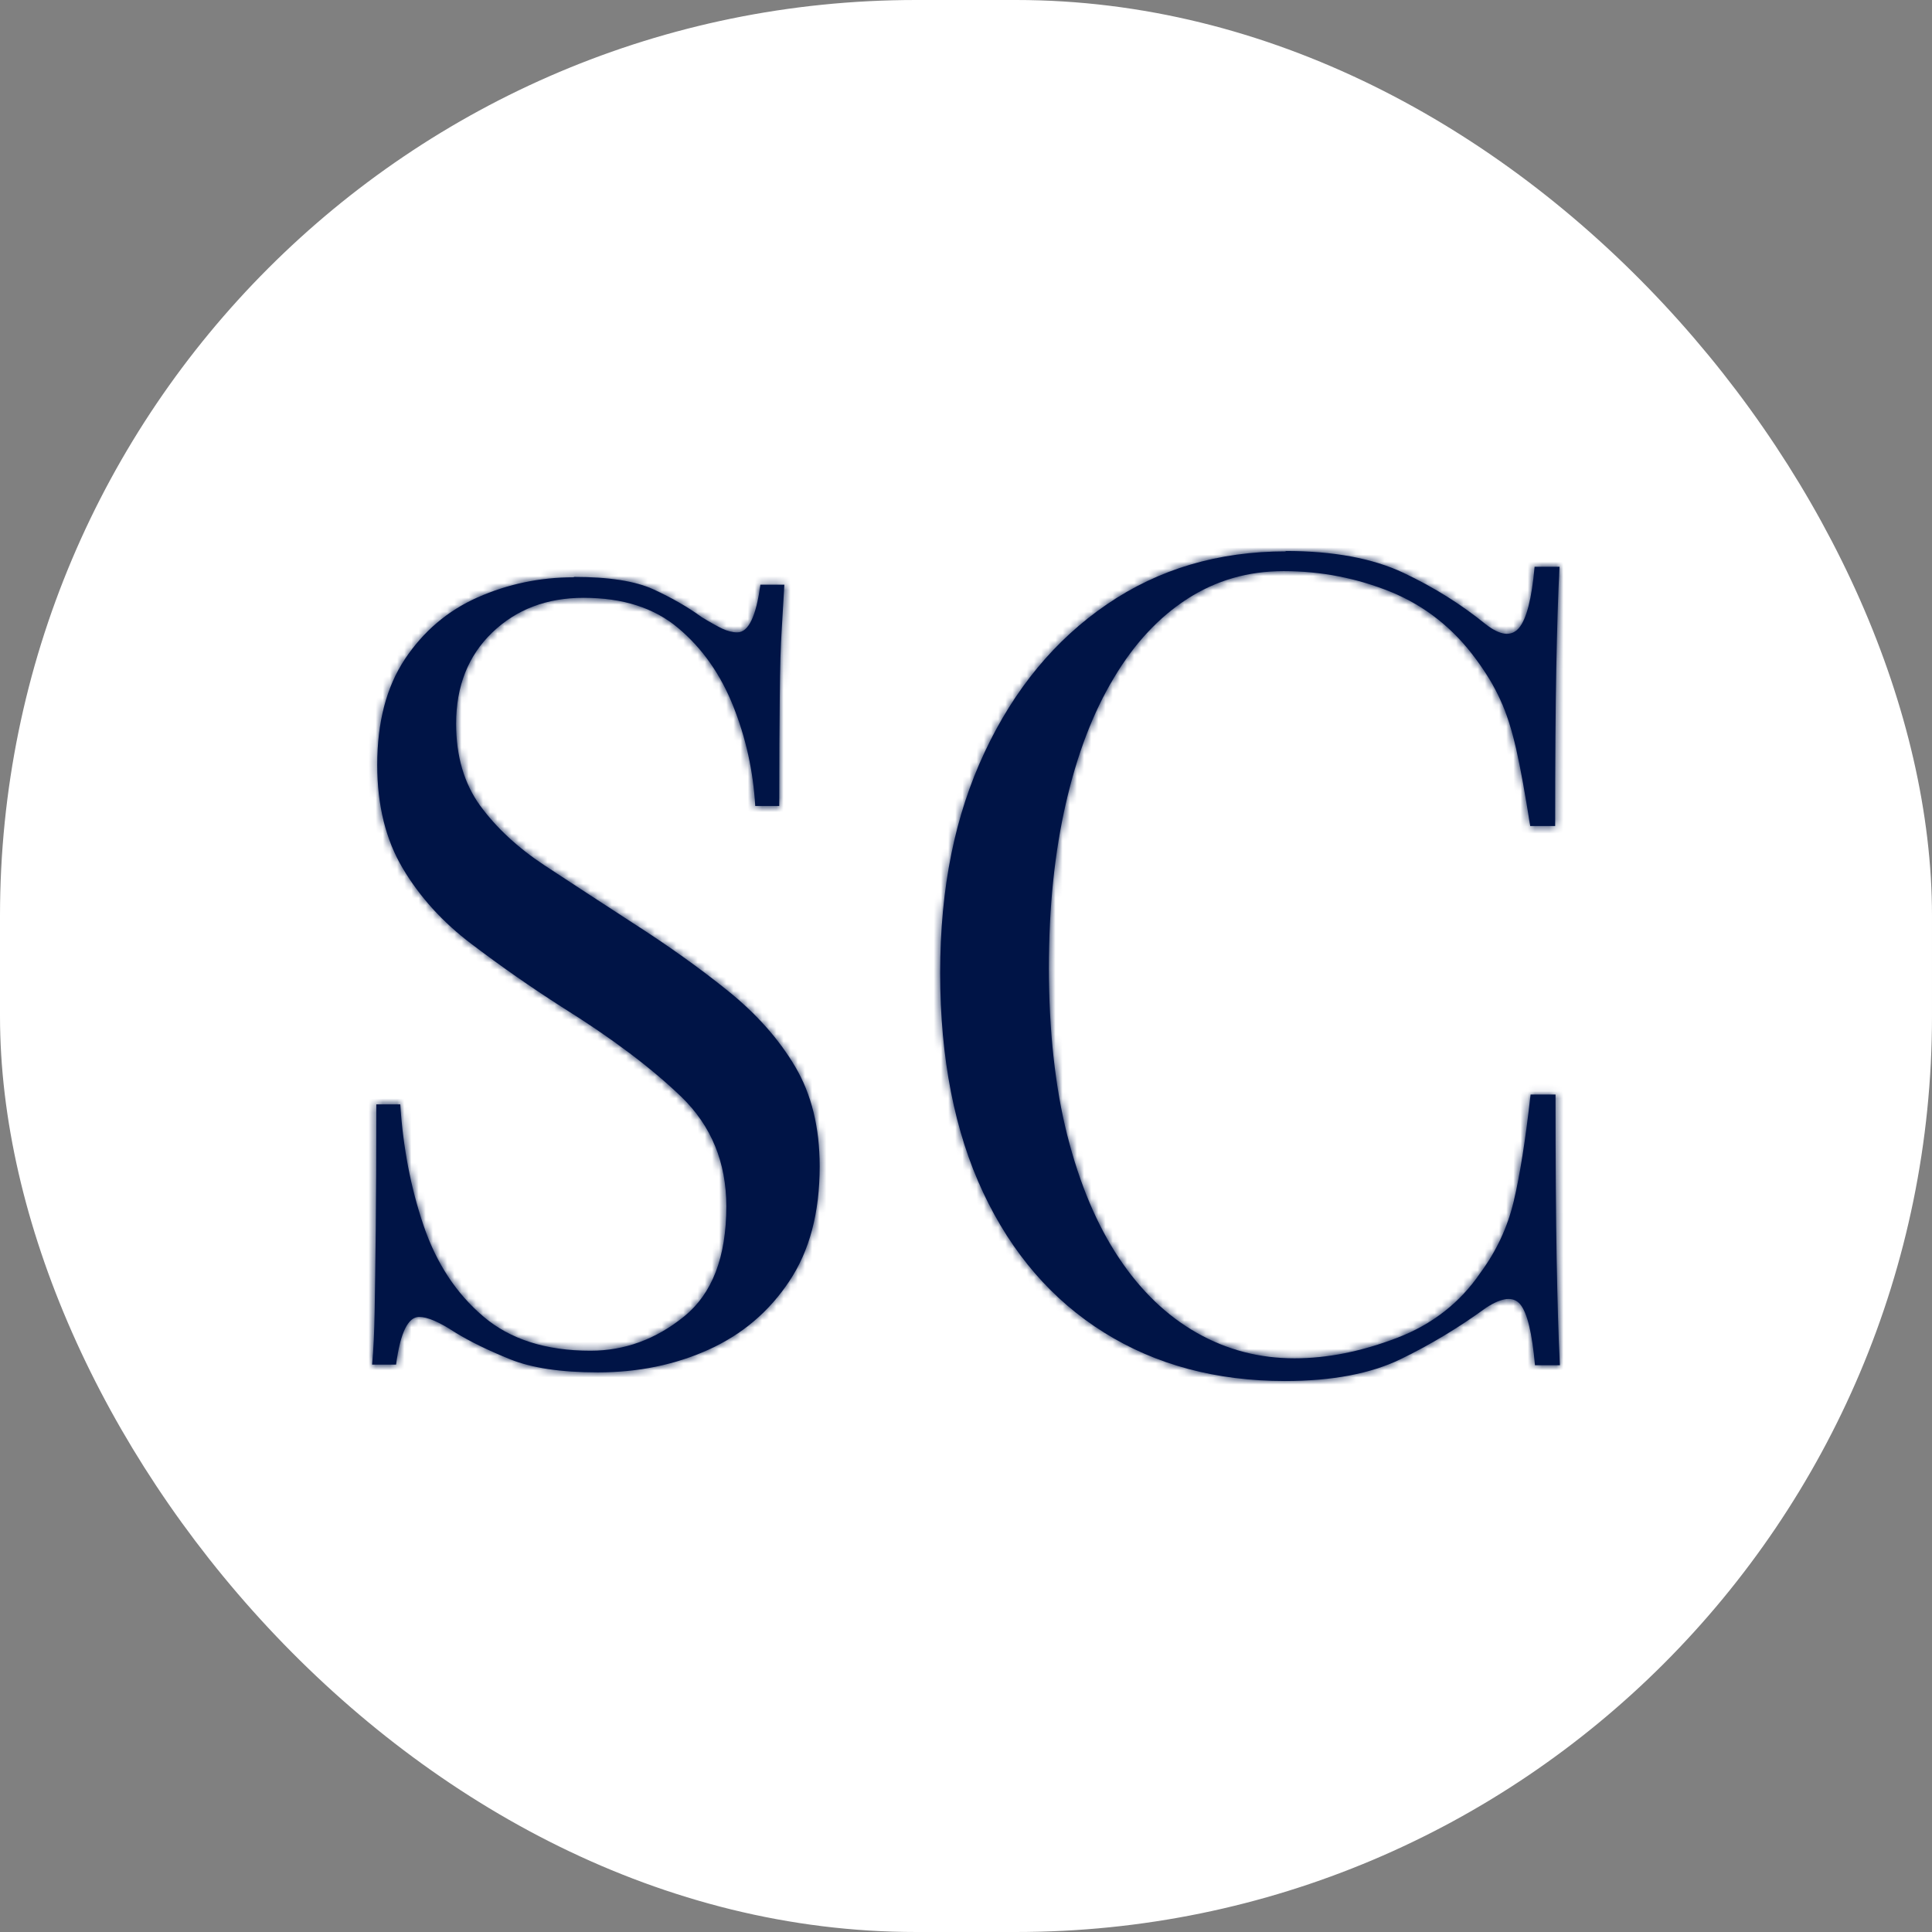
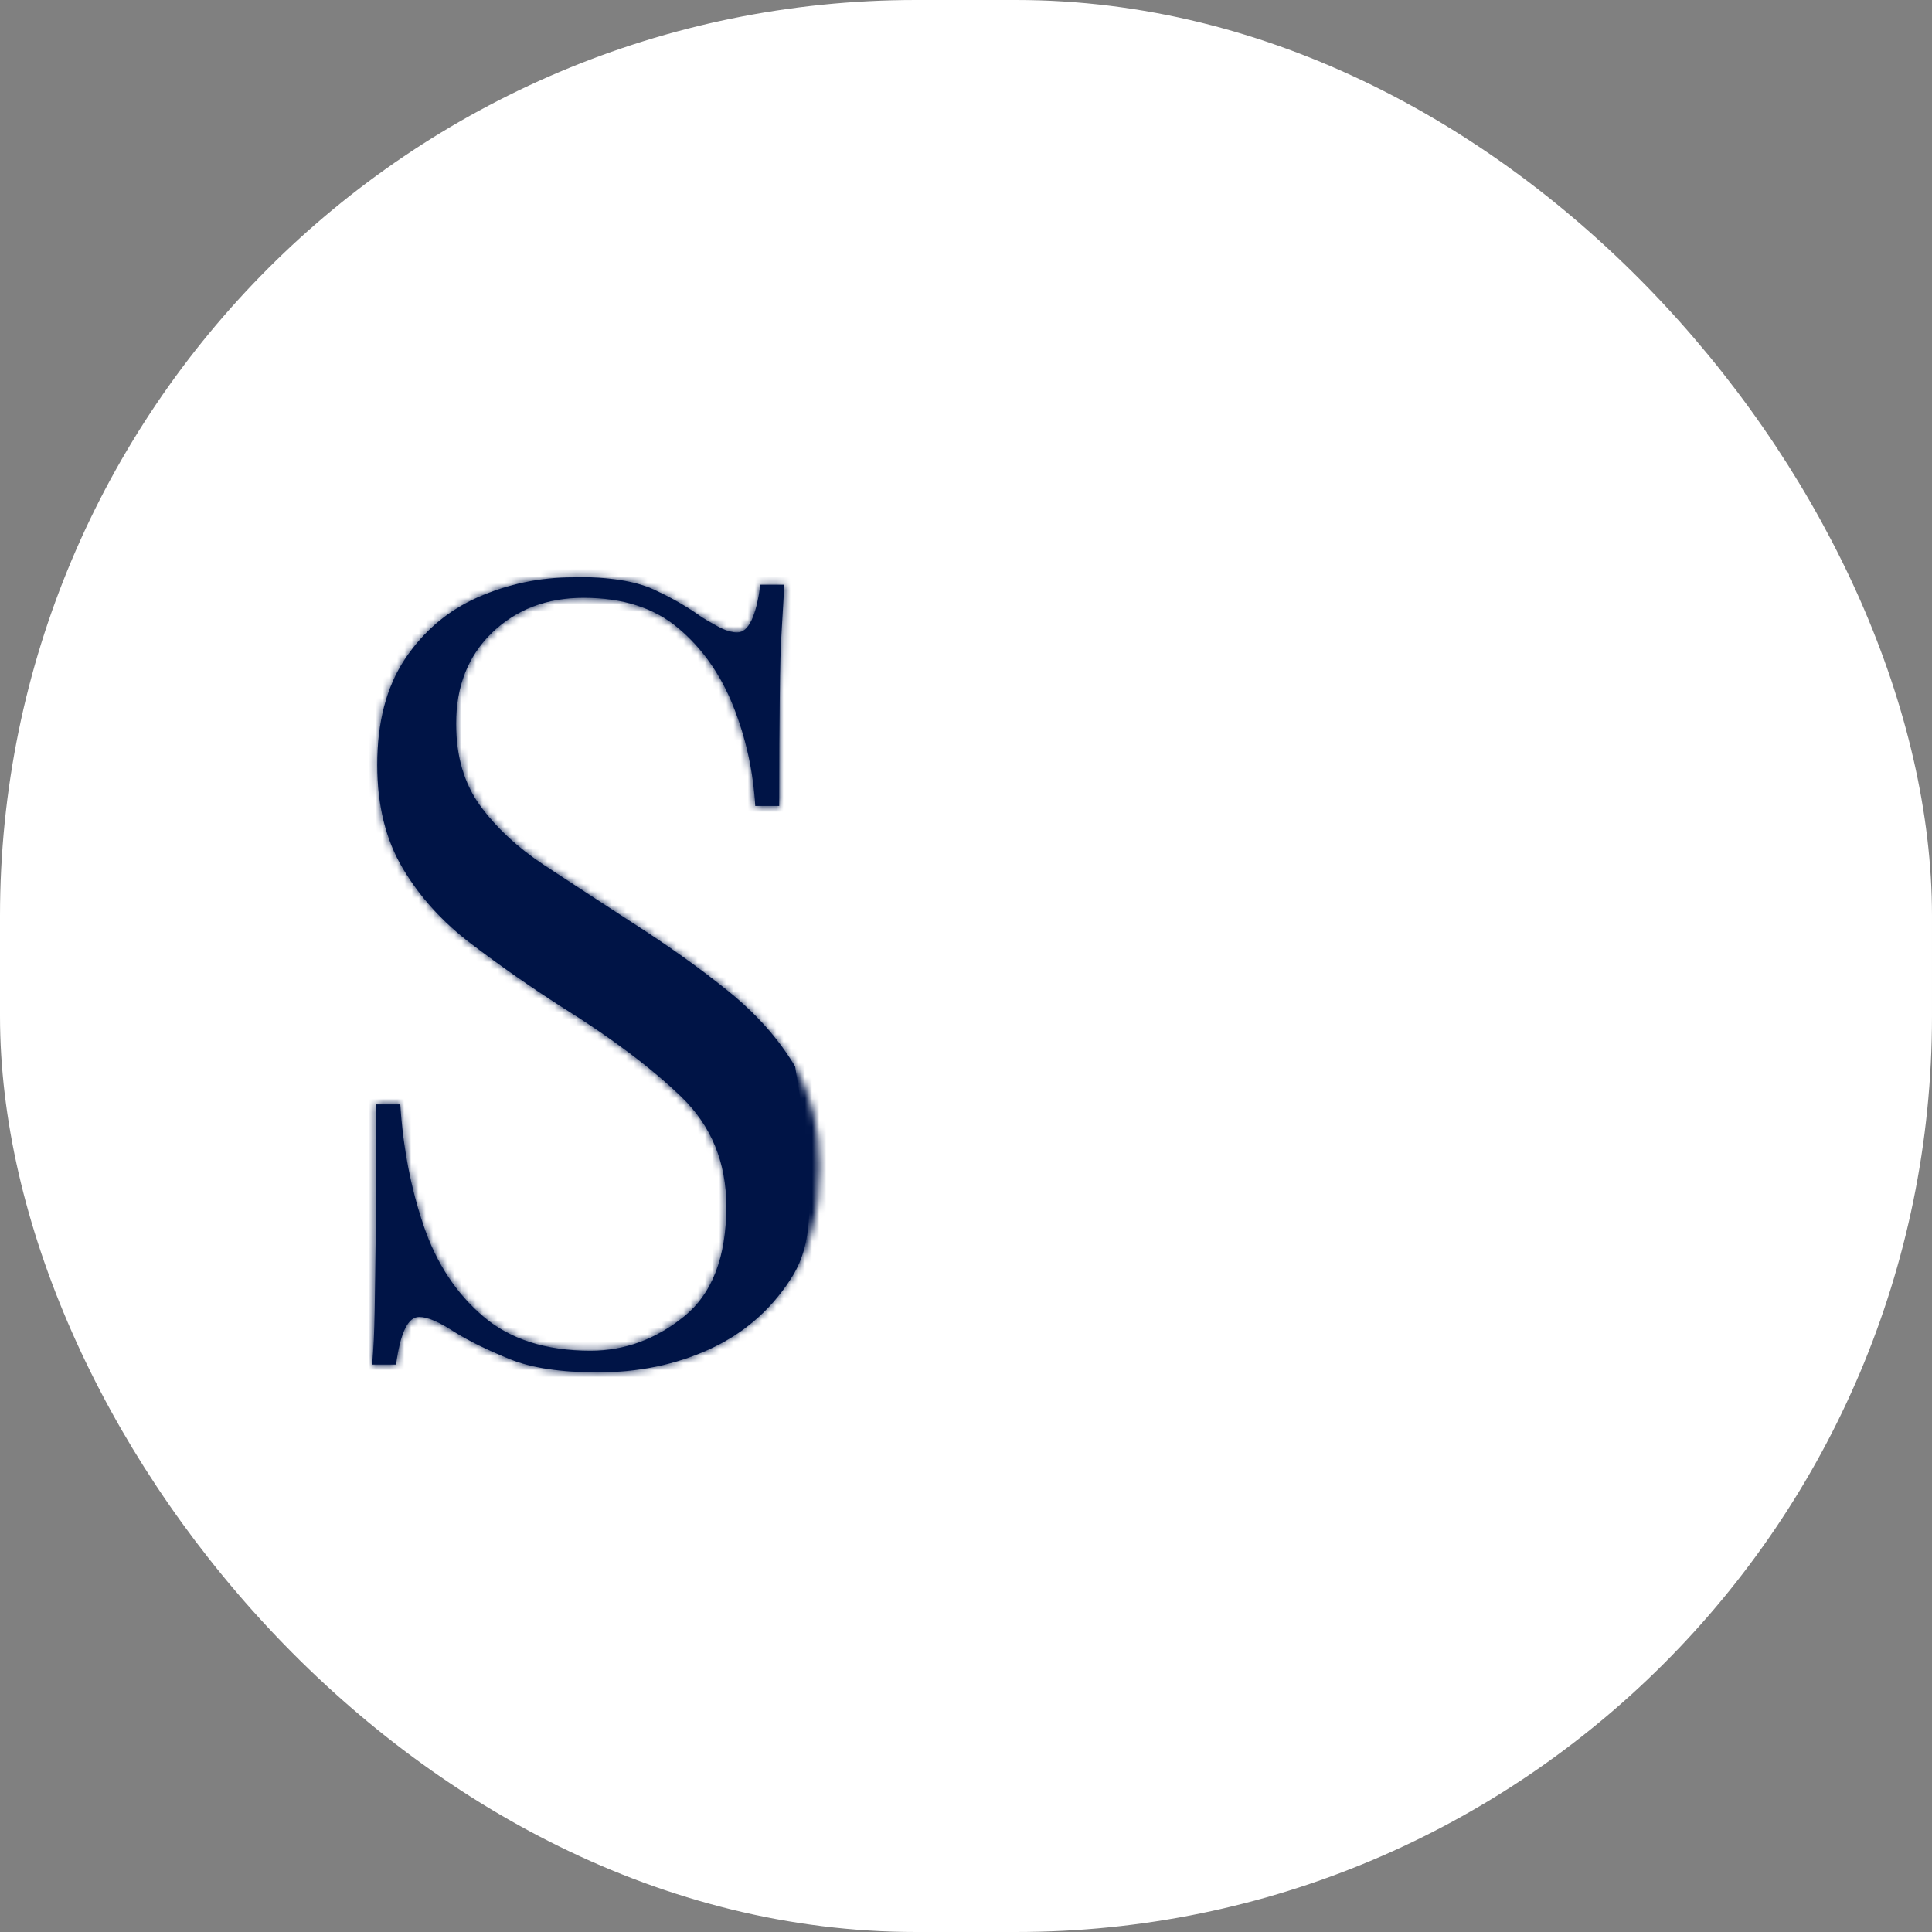
<svg xmlns="http://www.w3.org/2000/svg" width="270" height="270" viewBox="0 0 270 270" fill="none">
  <rect x="0" y="0" width="270" height="270" fill="#808080" stroke="none" />
  <rect width="270" height="270" rx="128" fill="white" />
-   <path d="M80.244 80.625C85.105 80.625 88.815 81.209 91.347 82.377C93.88 83.545 96.106 84.819 98.076 86.252C99.252 86.969 100.199 87.5 100.915 87.845C101.657 88.19 102.348 88.376 103.039 88.376C104.599 88.376 105.674 86.146 106.262 81.713H109.614C109.511 83.439 109.383 85.483 109.255 87.845C109.102 90.208 109 93.366 108.974 97.242C108.923 101.144 108.897 106.267 108.897 112.637H105.546C105.265 107.78 104.241 103.135 102.476 98.702C100.711 94.269 98.178 90.632 94.801 87.792C91.45 84.952 87.024 83.545 81.575 83.545C76.407 83.545 72.16 85.164 68.783 88.403C65.432 91.641 63.743 95.888 63.743 101.144C63.743 105.683 64.869 109.505 67.095 112.584C69.346 115.663 72.339 118.451 76.074 120.919C79.835 123.388 83.903 126.042 88.277 128.882C93.343 132.121 97.846 135.333 101.785 138.518C105.725 141.703 108.846 145.207 111.123 149.056C113.4 152.905 114.551 157.55 114.551 162.991C114.551 169.468 113.144 174.804 110.304 179.051C107.49 183.298 103.73 186.483 99.048 188.607C94.366 190.73 89.198 191.792 83.57 191.792C78.402 191.792 74.309 191.181 71.29 189.96C68.271 188.739 65.688 187.492 63.538 186.164C61.389 184.758 59.752 184.041 58.575 184.041C57.015 184.041 55.94 186.271 55.352 190.703H52.001C52.205 188.58 52.308 186.085 52.359 183.192C52.41 180.298 52.461 176.556 52.512 171.91C52.563 167.265 52.589 161.399 52.589 154.338H55.94C56.324 160.39 57.424 166.071 59.215 171.326C61.006 176.582 63.794 180.803 67.555 183.988C71.29 187.173 76.305 188.766 82.521 188.766C87.28 188.766 91.654 187.173 95.594 183.988C99.534 180.803 101.504 175.68 101.504 168.592C101.504 162.434 99.406 157.338 95.21 153.276C91.015 149.242 85.514 145.101 78.709 140.854C74.13 137.934 69.858 134.934 65.867 131.908C61.876 128.882 58.678 125.378 56.298 121.37C53.919 117.389 52.717 112.558 52.717 106.904C52.717 100.931 53.996 96.021 56.58 92.119C59.164 88.243 62.541 85.35 66.736 83.492C70.932 81.634 75.409 80.678 80.168 80.678L80.244 80.625Z" fill="#001446" />
+   <path d="M80.244 80.625C85.105 80.625 88.815 81.209 91.347 82.377C93.88 83.545 96.106 84.819 98.076 86.252C99.252 86.969 100.199 87.5 100.915 87.845C101.657 88.19 102.348 88.376 103.039 88.376C104.599 88.376 105.674 86.146 106.262 81.713H109.614C109.511 83.439 109.383 85.483 109.255 87.845C109.102 90.208 109 93.366 108.974 97.242C108.923 101.144 108.897 106.267 108.897 112.637H105.546C105.265 107.78 104.241 103.135 102.476 98.702C100.711 94.269 98.178 90.632 94.801 87.792C91.45 84.952 87.024 83.545 81.575 83.545C76.407 83.545 72.16 85.164 68.783 88.403C65.432 91.641 63.743 95.888 63.743 101.144C63.743 105.683 64.869 109.505 67.095 112.584C69.346 115.663 72.339 118.451 76.074 120.919C79.835 123.388 83.903 126.042 88.277 128.882C93.343 132.121 97.846 135.333 101.785 138.518C105.725 141.703 108.846 145.207 111.123 149.056C114.551 169.468 113.144 174.804 110.304 179.051C107.49 183.298 103.73 186.483 99.048 188.607C94.366 190.73 89.198 191.792 83.57 191.792C78.402 191.792 74.309 191.181 71.29 189.96C68.271 188.739 65.688 187.492 63.538 186.164C61.389 184.758 59.752 184.041 58.575 184.041C57.015 184.041 55.94 186.271 55.352 190.703H52.001C52.205 188.58 52.308 186.085 52.359 183.192C52.41 180.298 52.461 176.556 52.512 171.91C52.563 167.265 52.589 161.399 52.589 154.338H55.94C56.324 160.39 57.424 166.071 59.215 171.326C61.006 176.582 63.794 180.803 67.555 183.988C71.29 187.173 76.305 188.766 82.521 188.766C87.28 188.766 91.654 187.173 95.594 183.988C99.534 180.803 101.504 175.68 101.504 168.592C101.504 162.434 99.406 157.338 95.21 153.276C91.015 149.242 85.514 145.101 78.709 140.854C74.13 137.934 69.858 134.934 65.867 131.908C61.876 128.882 58.678 125.378 56.298 121.37C53.919 117.389 52.717 112.558 52.717 106.904C52.717 100.931 53.996 96.021 56.58 92.119C59.164 88.243 62.541 85.35 66.736 83.492C70.932 81.634 75.409 80.678 80.168 80.678L80.244 80.625Z" fill="#001446" />
  <mask id="mask0_20_850" style="mask-type:luminance" maskUnits="userSpaceOnUse" x="52" y="80" width="63" height="112">
    <path d="M80.244 80.625C85.105 80.625 88.814 81.209 91.347 82.377C93.88 83.545 96.106 84.819 98.076 86.252C99.252 86.969 100.199 87.5 100.915 87.845C101.657 88.19 102.348 88.376 103.039 88.376C104.599 88.376 105.674 86.146 106.262 81.713H109.613C109.511 83.439 109.383 85.483 109.255 87.845C109.101 90.208 108.999 93.366 108.974 97.242C108.923 101.144 108.897 106.267 108.897 112.637H105.546C105.264 107.78 104.241 103.135 102.476 98.702C100.711 94.269 98.178 90.632 94.801 87.792C91.45 84.952 87.023 83.545 81.574 83.545C76.406 83.545 72.16 85.164 68.783 88.403C65.431 91.641 63.743 95.888 63.743 101.144C63.743 105.683 64.868 109.505 67.094 112.584C69.345 115.663 72.339 118.45 76.074 120.919C79.835 123.388 83.902 126.042 88.277 128.882C93.342 132.121 97.845 135.332 101.785 138.518C105.725 141.703 108.846 145.207 111.123 149.056C113.4 152.905 114.551 157.55 114.551 162.991C114.551 169.468 113.144 174.804 110.304 179.051C107.49 183.298 103.729 186.483 99.047 188.606C94.366 190.73 89.198 191.792 83.57 191.792C78.402 191.792 74.309 191.181 71.29 189.96C68.271 188.739 65.687 187.492 63.538 186.164C61.389 184.758 59.752 184.041 58.575 184.041C57.014 184.041 55.94 186.271 55.351 190.703H52C52.205 188.58 52.307 186.085 52.359 183.192C52.41 180.298 52.461 176.555 52.512 171.91C52.564 167.265 52.589 161.399 52.589 154.338H55.941C56.324 160.39 57.424 166.071 59.215 171.326C61.006 176.582 63.794 180.802 67.555 183.988C71.29 187.173 76.305 188.766 82.521 188.766C87.28 188.766 91.654 187.173 95.594 183.988C99.534 180.802 101.504 175.68 101.504 168.592C101.504 162.434 99.406 157.337 95.21 153.276C91.015 149.242 85.514 145.101 78.709 140.854C74.13 137.934 69.858 134.934 65.867 131.908C61.876 128.882 58.678 125.378 56.298 121.37C53.919 117.389 52.717 112.558 52.717 106.904C52.717 100.931 53.996 96.021 56.58 92.119C59.164 88.243 62.541 85.35 66.736 83.492C70.932 81.634 75.409 80.678 80.168 80.678L80.244 80.625Z" fill="white" />
  </mask>
  <g mask="url(#mask0_20_850)">
    <path d="M80.244 80.625V75.792H78.749L77.516 76.644L80.244 80.625ZM98.076 86.252L95.253 90.167L95.413 90.283L95.581 90.386L98.076 86.252ZM100.916 87.845L98.835 92.204L98.894 92.231L100.916 87.845ZM106.262 81.713V76.88H102.05L101.493 81.075L106.262 81.713ZM109.614 81.713L114.417 82.001L114.721 76.88H109.614L109.614 81.713ZM109.256 87.845L114.057 88.16L114.06 88.108L109.256 87.845ZM108.974 97.242L113.785 97.305L113.786 97.274L108.974 97.242ZM108.897 112.637V117.471H113.709V112.637H108.897ZM105.546 112.637L100.743 112.918L101.006 117.471H105.546L105.546 112.637ZM94.801 87.792L91.698 91.486L91.712 91.498L94.801 87.792ZM68.783 88.403L65.46 84.906L65.447 84.919L68.783 88.403ZM67.095 112.584L63.201 115.424L63.217 115.445L67.095 112.584ZM76.074 120.919L73.43 124.957L73.442 124.965L76.074 120.919ZM88.277 128.882L85.666 132.942L85.694 132.96L88.277 128.882ZM110.304 179.051L106.31 176.356L106.299 176.372L110.304 179.051ZM63.539 186.164L60.911 190.214L60.965 190.248L61.019 190.282L63.539 186.164ZM55.352 190.703V195.537H59.565L60.121 191.342L55.352 190.703ZM52.001 190.703L47.211 190.238L46.701 195.537H52.001V190.703ZM52.589 154.338V149.505H47.777V154.338H52.589ZM55.94 154.338L60.742 154.031L60.455 149.505H55.94V154.338ZM67.555 183.988L70.669 180.303L70.657 180.293L67.555 183.988ZM95.21 153.276L98.549 149.796L98.538 149.785L95.21 153.276ZM78.709 140.854L76.131 144.934L76.17 144.959L78.709 140.854ZM56.299 121.37L60.431 118.895L60.424 118.883L56.299 121.37ZM56.58 92.119L52.582 89.429L52.574 89.442L56.58 92.119ZM80.168 80.678V85.511H81.663L82.895 84.66L80.168 80.678ZM80.244 85.458C84.856 85.458 87.743 86.033 89.34 86.77L93.355 77.984C89.886 76.385 85.355 75.792 80.244 75.792V85.458ZM89.34 86.77C91.639 87.83 93.582 88.951 95.253 90.167L100.898 82.338C98.63 80.687 96.121 79.26 93.355 77.984L89.34 86.77ZM95.581 90.386C96.811 91.134 97.911 91.759 98.835 92.204L102.996 83.487C102.487 83.242 101.694 82.804 100.57 82.119L95.581 90.386ZM98.894 92.231C100.068 92.777 101.458 93.209 103.039 93.209V83.543C103.082 83.543 103.118 83.546 103.145 83.549C103.171 83.552 103.183 83.556 103.179 83.555C103.169 83.552 103.093 83.531 102.937 83.459L98.894 92.231ZM103.039 93.209C106.599 93.209 108.514 90.534 109.344 88.818C110.218 87.009 110.715 84.736 111.032 82.352L101.493 81.075C101.363 82.053 101.216 82.837 101.063 83.449C100.907 84.073 100.767 84.43 100.687 84.596C100.596 84.785 100.661 84.564 101.021 84.259C101.462 83.887 102.175 83.543 103.039 83.543V93.209ZM106.262 86.547H109.614L109.614 76.88L106.262 76.88V86.547ZM104.811 81.426C104.709 83.133 104.58 85.204 104.451 87.583L114.06 88.108C114.187 85.762 114.313 83.745 114.417 82.001L104.811 81.426ZM104.454 87.53C104.293 90.017 104.189 93.276 104.163 97.21L113.786 97.274C113.811 93.456 113.912 90.398 114.057 88.16L104.454 87.53ZM104.163 97.178C104.111 101.11 104.086 106.257 104.086 112.637H113.709C113.709 106.276 113.735 101.177 113.785 97.305L104.163 97.178ZM108.897 107.804H105.546L105.546 117.471L108.897 117.471L108.897 107.804ZM110.35 112.356C110.039 106.989 108.905 101.832 106.944 96.906L98.009 100.497C99.578 104.437 100.491 108.57 100.743 112.918L110.35 112.356ZM106.944 96.906C104.916 91.815 101.941 87.494 97.89 84.086L91.712 91.498C94.415 93.771 96.506 96.722 98.009 100.497L106.944 96.906ZM97.904 84.098C93.479 80.348 87.858 78.712 81.575 78.712V88.378C86.189 88.378 89.42 89.556 91.698 91.486L97.904 84.098ZM81.575 78.712C75.306 78.712 69.827 80.719 65.46 84.906L72.106 91.899C74.493 89.609 77.507 88.378 81.575 88.378V78.712ZM65.447 84.919C61.037 89.181 58.932 94.745 58.932 101.144H68.555C68.555 97.031 69.826 94.101 72.119 91.886L65.447 84.919ZM58.932 101.144C58.932 106.509 60.274 111.375 63.201 115.424L70.988 109.744C69.463 107.635 68.555 104.856 68.555 101.144H58.932ZM63.217 115.445C65.856 119.055 69.292 122.222 73.43 124.957L78.719 116.881C75.386 114.679 72.836 112.272 70.973 109.723L63.217 115.445ZM73.442 124.965C77.211 127.439 81.285 130.098 85.666 132.942L90.889 124.823C86.52 121.986 82.459 119.337 78.706 116.873L73.442 124.965ZM85.694 132.96C90.636 136.12 94.99 139.228 98.769 142.283L104.802 134.752C100.701 131.437 96.05 128.122 90.861 124.805L85.694 132.96ZM98.769 142.283C102.331 145.164 105.046 148.244 106.987 151.525L115.26 146.587C112.647 142.17 109.119 138.242 104.802 134.752L98.769 142.283ZM106.987 151.525C108.739 154.487 109.74 158.241 109.74 162.991H119.363C119.363 156.858 118.061 151.322 115.26 146.587L106.987 151.525ZM109.74 162.991C109.74 168.767 108.49 173.096 106.31 176.356L114.299 181.745C117.799 176.511 119.363 170.169 119.363 162.991H109.74ZM106.299 176.372C103.994 179.851 100.942 182.444 97.068 184.201L101.028 193.012C106.518 190.522 110.986 186.745 114.31 181.729L106.299 176.372ZM97.068 184.201C93.067 186.016 88.583 186.958 83.57 186.958V196.625C89.814 196.625 95.665 195.444 101.028 193.012L97.068 184.201ZM83.57 186.958C78.698 186.958 75.299 186.371 73.087 185.477L69.493 194.444C73.319 195.991 78.106 196.625 83.57 196.625V186.958ZM73.087 185.477C70.223 184.318 67.903 183.186 66.059 182.047L61.019 190.282C63.472 191.797 66.32 193.16 69.493 194.444L73.087 185.477ZM66.166 182.115C64.957 181.324 63.756 180.635 62.587 180.132C61.459 179.647 60.074 179.208 58.575 179.208V188.874C58.254 188.874 58.276 188.793 58.798 189.018C59.279 189.225 59.971 189.598 60.911 190.214L66.166 182.115ZM58.575 179.208C55.015 179.208 53.1 181.883 52.271 183.599C51.396 185.408 50.899 187.681 50.583 190.065L60.121 191.342C60.251 190.364 60.399 189.58 60.551 188.968C60.707 188.344 60.847 187.987 60.928 187.821C61.019 187.632 60.953 187.853 60.593 188.157C60.153 188.53 59.439 188.874 58.575 188.874V179.208ZM55.352 185.87H52.001V195.537H55.352V185.87ZM56.79 191.169C57.012 188.859 57.118 186.217 57.17 183.277L47.548 183.106C47.498 185.952 47.398 188.301 47.211 190.238L56.79 191.169ZM57.17 183.277C57.221 180.369 57.272 176.614 57.324 171.964L47.701 171.857C47.65 176.496 47.599 180.227 47.548 183.106L57.17 183.277ZM57.324 171.964C57.375 167.294 57.401 161.408 57.401 154.338H47.777C47.777 161.389 47.752 167.236 47.701 171.857L57.324 171.964ZM52.589 159.171H55.94V149.505H52.589V159.171ZM51.139 154.645C51.547 161.091 52.723 167.198 54.663 172.891L63.767 169.761C62.126 164.943 61.101 159.689 60.742 154.031L51.139 154.645ZM54.663 172.891C56.702 178.878 59.951 183.869 64.454 187.683L70.657 180.293C67.638 177.736 65.309 174.286 63.767 169.761L54.663 172.891ZM64.441 187.672C69.264 191.785 75.487 193.599 82.521 193.599V183.932C77.122 183.932 73.317 182.561 70.669 180.303L64.441 187.672ZM82.521 193.599C88.443 193.599 93.869 191.587 98.611 187.753L92.577 180.222C89.44 182.759 86.117 183.932 82.521 183.932V193.599ZM98.611 187.753C104.084 183.328 106.315 176.537 106.315 168.592H96.692C96.692 174.821 94.984 178.277 92.577 180.222L98.611 187.753ZM106.315 168.592C106.315 161.194 103.737 154.818 98.549 149.796L91.872 156.757C95.075 159.857 96.692 163.674 96.692 168.592H106.315ZM98.538 149.785C94.03 145.45 88.239 141.111 81.249 136.748L76.17 144.959C82.79 149.091 87.999 153.033 91.883 156.768L98.538 149.785ZM81.288 136.773C76.824 133.927 72.659 131.002 68.765 128.051L62.968 135.766C67.057 138.866 71.436 141.941 76.131 144.934L81.288 136.773ZM68.765 128.051C65.222 125.364 62.462 122.316 60.431 118.895L52.166 123.846C54.894 128.441 58.529 132.401 62.968 135.766L68.765 128.051ZM60.424 118.883C58.579 115.796 57.529 111.865 57.529 106.904H47.905C47.905 113.25 49.259 118.982 52.173 123.858L60.424 118.883ZM57.529 106.904C57.529 101.62 58.656 97.71 60.586 94.796L52.574 89.442C49.336 94.331 47.905 100.243 47.905 106.904H57.529ZM60.578 94.808C62.672 91.666 65.348 89.389 68.677 87.914L64.795 79.069C59.734 81.311 55.655 84.82 52.582 89.429L60.578 94.808ZM68.677 87.914C72.255 86.33 76.07 85.511 80.168 85.511V75.845C74.748 75.845 69.609 76.938 64.795 79.069L68.677 87.914ZM82.895 84.66L82.972 84.607L77.516 76.644L77.44 76.697L82.895 84.66Z" fill="#001446" />
  </g>
-   <path d="M179.658 77C186.337 77 191.844 78.021 196.155 80.063C200.465 82.105 204.27 84.505 207.623 87.237C209.645 88.81 211.188 89.003 212.253 87.789C213.317 86.575 214.062 83.705 214.461 79.207H217.947C217.734 83.098 217.601 87.817 217.494 93.39C217.388 98.964 217.335 106.304 217.335 115.437H213.849C213.131 110.912 212.492 107.325 211.88 104.648C211.268 101.972 210.55 99.681 209.672 97.805C208.82 95.901 207.676 94.025 206.266 92.121C203.126 87.817 199.162 84.698 194.425 82.739C189.663 80.808 184.66 79.814 179.392 79.814C174.416 79.814 169.946 81.112 165.955 83.678C161.964 86.244 158.505 89.941 155.631 94.797C152.731 99.626 150.522 105.448 148.953 112.291C147.383 119.134 146.584 126.777 146.584 135.304C146.584 143.83 147.436 151.914 149.165 158.702C150.895 165.49 153.29 171.174 156.376 175.81C159.463 180.445 163.108 183.922 167.312 186.295C171.516 188.668 176.039 189.827 180.909 189.827C185.459 189.827 190.221 188.889 195.197 186.985C200.146 185.108 204.057 182.046 206.905 177.852C209.14 174.816 210.683 171.505 211.534 167.918C212.386 164.359 213.184 159.364 213.902 152.963H217.388C217.388 162.51 217.441 170.208 217.548 176.058C217.654 181.88 217.787 186.792 218 190.793H214.514C214.115 186.267 213.423 183.453 212.466 182.294C211.508 181.135 209.911 181.301 207.676 182.763C203.924 185.495 199.96 187.895 195.756 189.937C191.552 191.979 186.15 193 179.578 193C169.946 193 161.511 190.737 154.274 186.212C147.037 181.687 141.396 175.175 137.405 166.677C133.414 158.178 131.391 147.941 131.391 135.966C131.391 123.991 133.467 113.919 137.618 105.09C141.768 96.26 147.462 89.389 154.7 84.45C161.937 79.511 170.265 77.055 179.685 77.055L179.658 77Z" fill="#001446" />
  <mask id="mask1_20_850" style="mask-type:luminance" maskUnits="userSpaceOnUse" x="131" y="77" width="87" height="116">
-     <path d="M179.658 77C186.337 77 191.845 78.021 196.155 80.063C200.465 82.105 204.27 84.505 207.623 87.237C209.645 88.81 211.188 89.003 212.253 87.789C213.317 86.575 214.062 83.705 214.461 79.208H217.947C217.734 83.098 217.601 87.817 217.495 93.39C217.388 98.964 217.335 106.304 217.335 115.437H213.849C213.131 110.912 212.492 107.325 211.88 104.648C211.268 101.972 210.55 99.681 209.672 97.805C208.82 95.901 207.676 94.025 206.266 92.121C203.126 87.817 199.162 84.699 194.425 82.74C189.663 80.808 184.66 79.815 179.392 79.815C174.416 79.815 169.946 81.112 165.955 83.678C161.964 86.244 158.505 89.941 155.631 94.798C152.731 99.626 150.522 105.448 148.953 112.291C147.383 119.134 146.584 126.778 146.584 135.304C146.584 143.83 147.436 151.914 149.165 158.702C150.895 165.49 153.29 171.174 156.376 175.81C159.463 180.445 163.108 183.922 167.312 186.295C171.516 188.668 176.039 189.827 180.909 189.827C185.459 189.827 190.221 188.889 195.197 186.985C200.146 185.109 204.057 182.046 206.905 177.852C209.139 174.816 210.683 171.505 211.534 167.918C212.386 164.359 213.184 159.365 213.902 152.963H217.388C217.388 162.51 217.441 170.209 217.548 176.058C217.654 181.88 217.787 186.792 218 190.793H214.514C214.115 186.267 213.423 183.453 212.466 182.294C211.508 181.135 209.911 181.301 207.676 182.763C203.924 185.495 199.96 187.895 195.756 189.937C191.552 191.979 186.15 193 179.578 193C169.946 193 161.511 190.737 154.274 186.212C147.037 181.687 141.396 175.175 137.405 166.676C133.414 158.178 131.391 147.941 131.391 135.966C131.391 123.991 133.467 113.919 137.618 105.09C141.768 96.26 147.462 89.389 154.7 84.45C161.937 79.511 170.266 77.055 179.685 77.055L179.658 77Z" fill="white" />
-   </mask>
+     </mask>
  <g mask="url(#mask1_20_850)">
-     <path d="M179.658 77V72.167H171.977L175.329 79.11L179.658 77ZM207.623 87.237L204.592 90.991L204.634 91.025L204.678 91.058L207.623 87.237ZM214.461 79.208V74.374H210.06L209.669 78.778L214.461 79.208ZM217.947 79.208L222.751 79.473L223.03 74.374H217.947L217.947 79.208ZM217.335 115.437V120.27H222.147V115.437H217.335ZM213.849 115.437L209.098 116.198L209.744 120.27H213.849V115.437ZM209.672 97.805L205.283 99.786L205.3 99.824L205.318 99.862L209.672 97.805ZM206.266 92.121L202.385 94.978L202.406 95.006L206.266 92.121ZM194.426 82.74L196.258 78.27L196.227 78.257L194.426 82.74ZM155.631 94.798L159.751 97.294L159.767 97.267L155.631 94.798ZM195.197 186.985L193.498 182.463L193.484 182.468L195.197 186.985ZM206.905 177.852L203.037 174.977L202.982 175.052L202.93 175.129L206.905 177.852ZM211.535 167.918L206.856 166.789L206.854 166.797L211.535 167.918ZM213.903 152.963V148.13H209.603L209.121 152.422L213.903 152.963ZM217.388 152.963H222.2V148.13H217.388V152.963ZM218 190.793V195.626H223.076L222.805 190.535L218 190.793ZM214.515 190.793L209.722 191.219L210.111 195.626H214.515L214.515 190.793ZM207.676 182.763L205.05 178.713L204.95 178.779L204.853 178.85L207.676 182.763ZM179.685 77.055V81.889H187.367L184.014 74.946L179.685 77.055ZM179.658 81.834C185.896 81.834 190.639 82.794 194.103 84.435L198.208 75.691C193.05 73.248 186.778 72.167 179.658 72.167L179.658 81.834ZM194.103 84.435C198.082 86.32 201.555 88.516 204.592 90.991L210.654 83.483C206.986 80.494 202.849 77.89 198.208 75.691L194.103 84.435ZM204.678 91.058C205.975 92.067 207.694 93.112 209.723 93.357C212.126 93.647 214.325 92.74 215.864 90.983L208.642 84.595C208.807 84.406 209.125 84.126 209.613 83.935C210.106 83.741 210.56 83.722 210.871 83.759C211.152 83.793 211.264 83.865 211.175 83.821C211.089 83.778 210.889 83.664 210.569 83.415L204.678 91.058ZM215.864 90.983C217.153 89.513 217.837 87.598 218.265 85.942C218.724 84.159 219.042 82.03 219.254 79.637L209.669 78.778C209.482 80.882 209.228 82.437 208.949 83.517C208.638 84.724 208.417 84.851 208.642 84.595L215.864 90.983ZM214.462 84.041H217.947L217.947 74.374L214.461 74.374L214.462 84.041ZM213.143 78.942C212.925 82.922 212.791 87.711 212.684 93.298L222.306 93.483C222.412 87.922 222.543 83.274 222.751 79.473L213.143 78.942ZM212.684 93.298C212.577 98.915 212.524 106.289 212.524 115.437L222.147 115.437C222.147 106.318 222.2 99.013 222.306 93.483L212.684 93.298ZM217.335 110.604H213.85L213.849 120.27H217.335L217.335 110.604ZM218.601 114.676C217.88 110.131 217.22 106.41 216.57 103.566L207.191 105.73C207.765 108.239 208.383 111.693 209.098 116.198L218.601 114.676ZM216.57 103.566C215.915 100.701 215.103 98.049 214.027 95.749L205.318 99.862C205.997 101.314 206.622 103.242 207.191 105.73L216.57 103.566ZM214.061 95.825C213.035 93.529 211.693 91.351 210.127 89.236L202.406 95.006C203.66 96.699 204.607 98.273 205.283 99.786L214.061 95.825ZM210.148 89.264C206.495 84.257 201.826 80.573 196.258 78.27L192.594 87.209C196.498 88.823 199.758 91.377 202.385 94.978L210.148 89.264ZM196.227 78.257C190.894 76.095 185.281 74.981 179.392 74.981V84.648C184.041 84.648 188.432 85.521 192.625 87.221L196.227 78.257ZM179.392 74.981C173.533 74.981 168.157 76.524 163.362 79.607L168.549 87.749C171.736 85.699 175.3 84.648 179.392 84.648V74.981ZM163.362 79.607C158.646 82.638 154.691 86.927 151.495 92.328L159.767 97.267C162.319 92.955 165.282 89.849 168.549 87.749L163.362 79.607ZM151.512 92.301C148.289 97.667 145.919 103.993 144.264 111.206L153.642 113.377C155.127 106.903 157.174 101.586 159.751 97.294L151.512 92.301ZM144.264 111.206C142.599 118.465 141.773 126.479 141.773 135.304H151.396C151.396 127.076 152.167 119.804 153.642 113.377L144.264 111.206ZM141.773 135.304C141.773 144.122 142.651 152.626 144.504 159.901L153.827 157.504C152.222 151.203 151.396 143.538 151.396 135.304H141.773ZM144.504 159.901C146.336 167.088 148.921 173.306 152.377 178.497L160.376 173.123C157.659 169.042 155.455 163.892 153.827 157.504L144.504 159.901ZM152.377 178.497C155.828 183.68 160.009 187.717 164.955 190.509L169.669 182.081C166.207 180.127 163.098 177.211 160.376 173.123L152.377 178.497ZM164.955 190.509C169.9 193.3 175.239 194.66 180.909 194.66V184.994C176.84 184.994 173.132 184.036 169.669 182.081L164.955 190.509ZM180.909 194.66C186.126 194.66 191.47 193.583 196.91 191.502L193.484 182.468C188.973 184.194 184.791 184.994 180.909 184.994V194.66ZM196.896 191.507C202.733 189.294 207.454 185.621 210.88 180.575L202.93 175.129C200.661 178.47 197.56 180.923 193.498 182.463L196.896 191.507ZM210.773 180.726C213.384 177.18 215.21 173.275 216.215 169.039L206.854 166.797C206.157 169.736 204.895 172.453 203.037 174.977L210.773 180.726ZM216.213 169.048C217.132 165.207 217.956 159.988 218.684 153.504L209.121 152.422C208.412 158.741 207.64 163.51 206.856 166.789L216.213 169.048ZM213.903 157.796H217.388V148.13H213.903V157.796ZM212.577 152.963C212.577 162.524 212.63 170.255 212.737 176.146L222.359 175.97C222.253 170.162 222.2 162.497 222.2 152.963H212.577ZM212.737 176.146C212.844 181.98 212.978 186.961 213.196 191.051L222.805 190.535C222.597 186.622 222.465 181.78 222.359 175.97L212.737 176.146ZM218 185.959H214.515L214.515 195.626H218V185.959ZM219.307 190.366C219.097 187.975 218.796 185.877 218.375 184.138C217.989 182.545 217.37 180.661 216.168 179.207L208.764 185.382C208.52 185.086 208.725 185.189 209.025 186.424C209.289 187.513 209.534 189.085 209.722 191.219L219.307 190.366ZM216.168 179.207C214.581 177.287 212.324 176.512 210.076 176.736C208.158 176.926 206.432 177.809 205.05 178.713L210.303 186.813C210.686 186.562 210.951 186.428 211.104 186.363C211.264 186.295 211.225 186.336 211.024 186.355C210.801 186.378 210.383 186.372 209.885 186.178C209.373 185.978 208.998 185.664 208.764 185.382L216.168 179.207ZM204.853 178.85C201.322 181.42 197.601 183.673 193.662 185.586L197.851 194.289C202.32 192.118 206.528 189.569 210.5 186.677L204.853 178.85ZM193.662 185.586C190.322 187.208 185.703 188.167 179.578 188.167V197.833C186.598 197.833 192.782 196.75 197.851 194.289L193.662 185.586ZM179.578 188.167C170.725 188.167 163.196 186.097 156.817 182.109L151.732 190.316C159.828 195.378 169.167 197.833 179.578 197.833V188.167ZM156.817 182.109C150.435 178.119 145.389 172.35 141.757 164.614L133.053 168.739C137.403 178.001 143.639 185.256 151.732 190.316L156.817 182.109ZM141.757 164.614C138.136 156.906 136.203 147.408 136.203 135.966H126.58C126.58 148.474 128.691 159.45 133.053 168.739L141.757 164.614ZM136.203 135.966C136.203 124.569 138.174 115.225 141.969 107.153L133.267 103.026C128.76 112.613 126.58 123.413 126.58 135.966H136.203ZM141.969 107.153C145.793 99.019 150.952 92.851 157.404 88.448L151.996 80.452C143.973 85.927 137.745 93.501 133.267 103.026L141.969 107.153ZM157.404 88.448C163.778 84.098 171.147 81.889 179.685 81.889V72.222C169.384 72.222 160.097 74.924 151.996 80.452L157.404 88.448ZM184.014 74.946L183.988 74.891L175.329 79.11L175.356 79.165L184.014 74.946Z" fill="#001446" />
-   </g>
+     </g>
</svg>